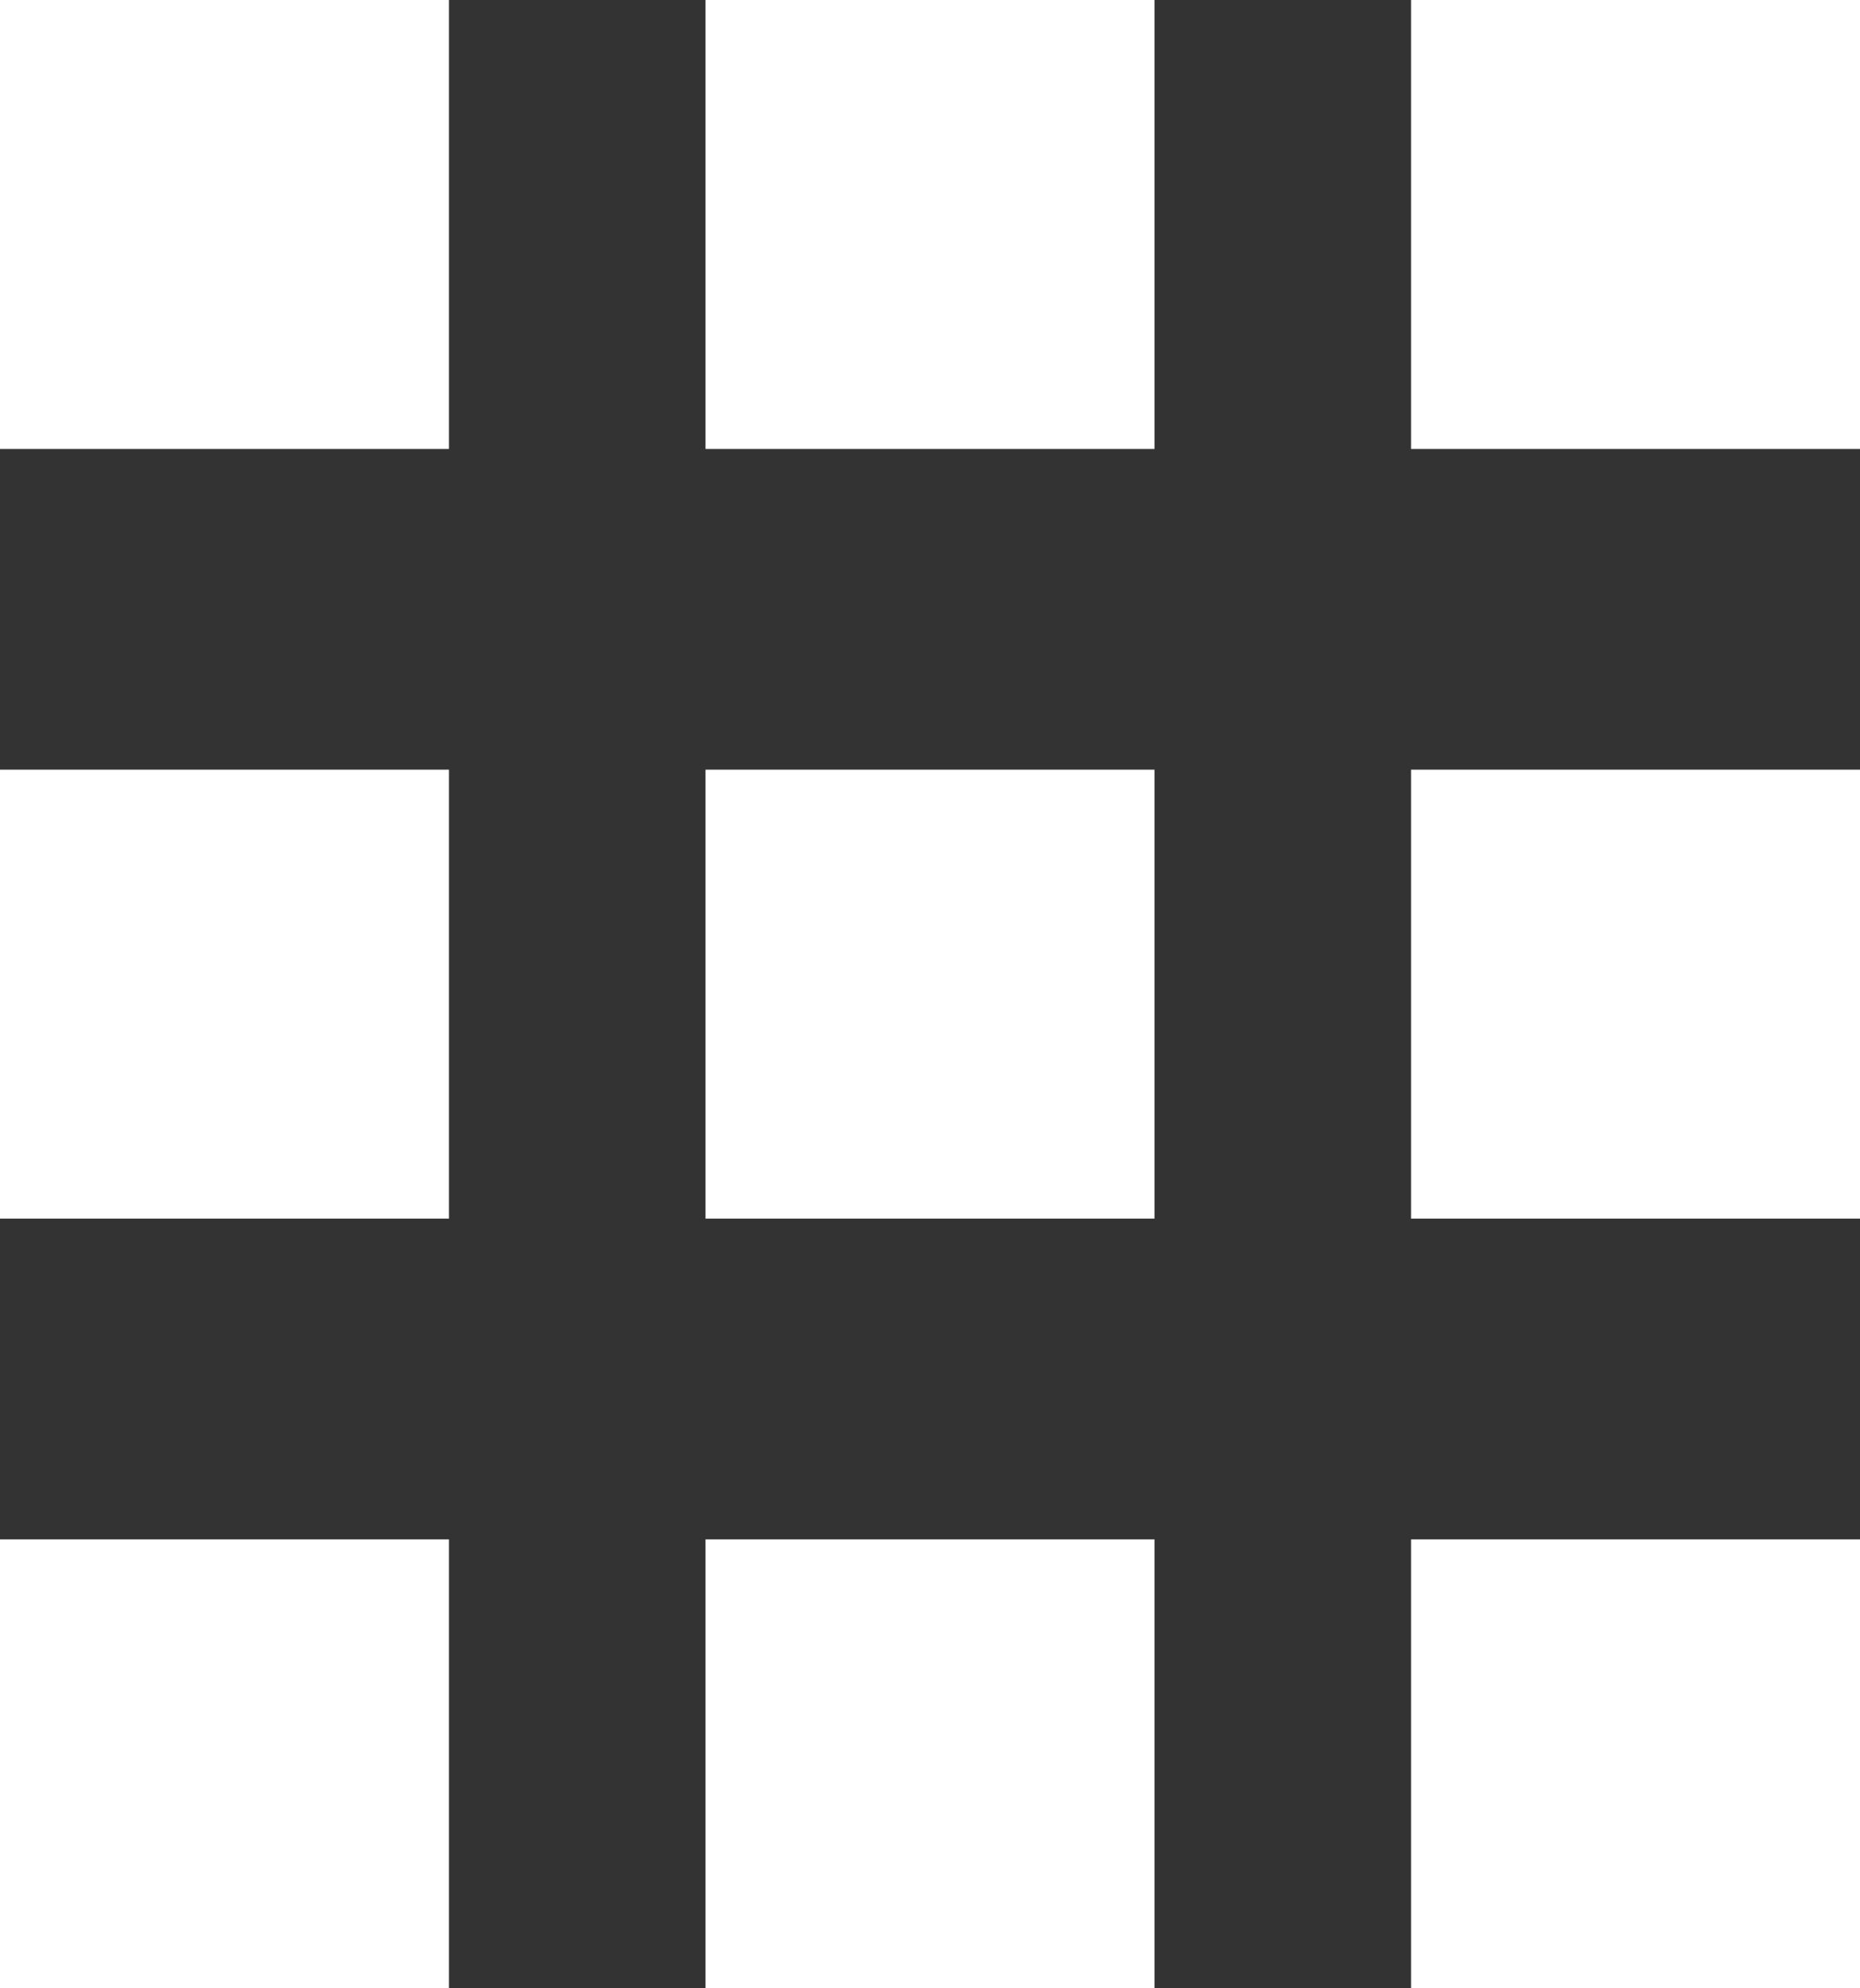
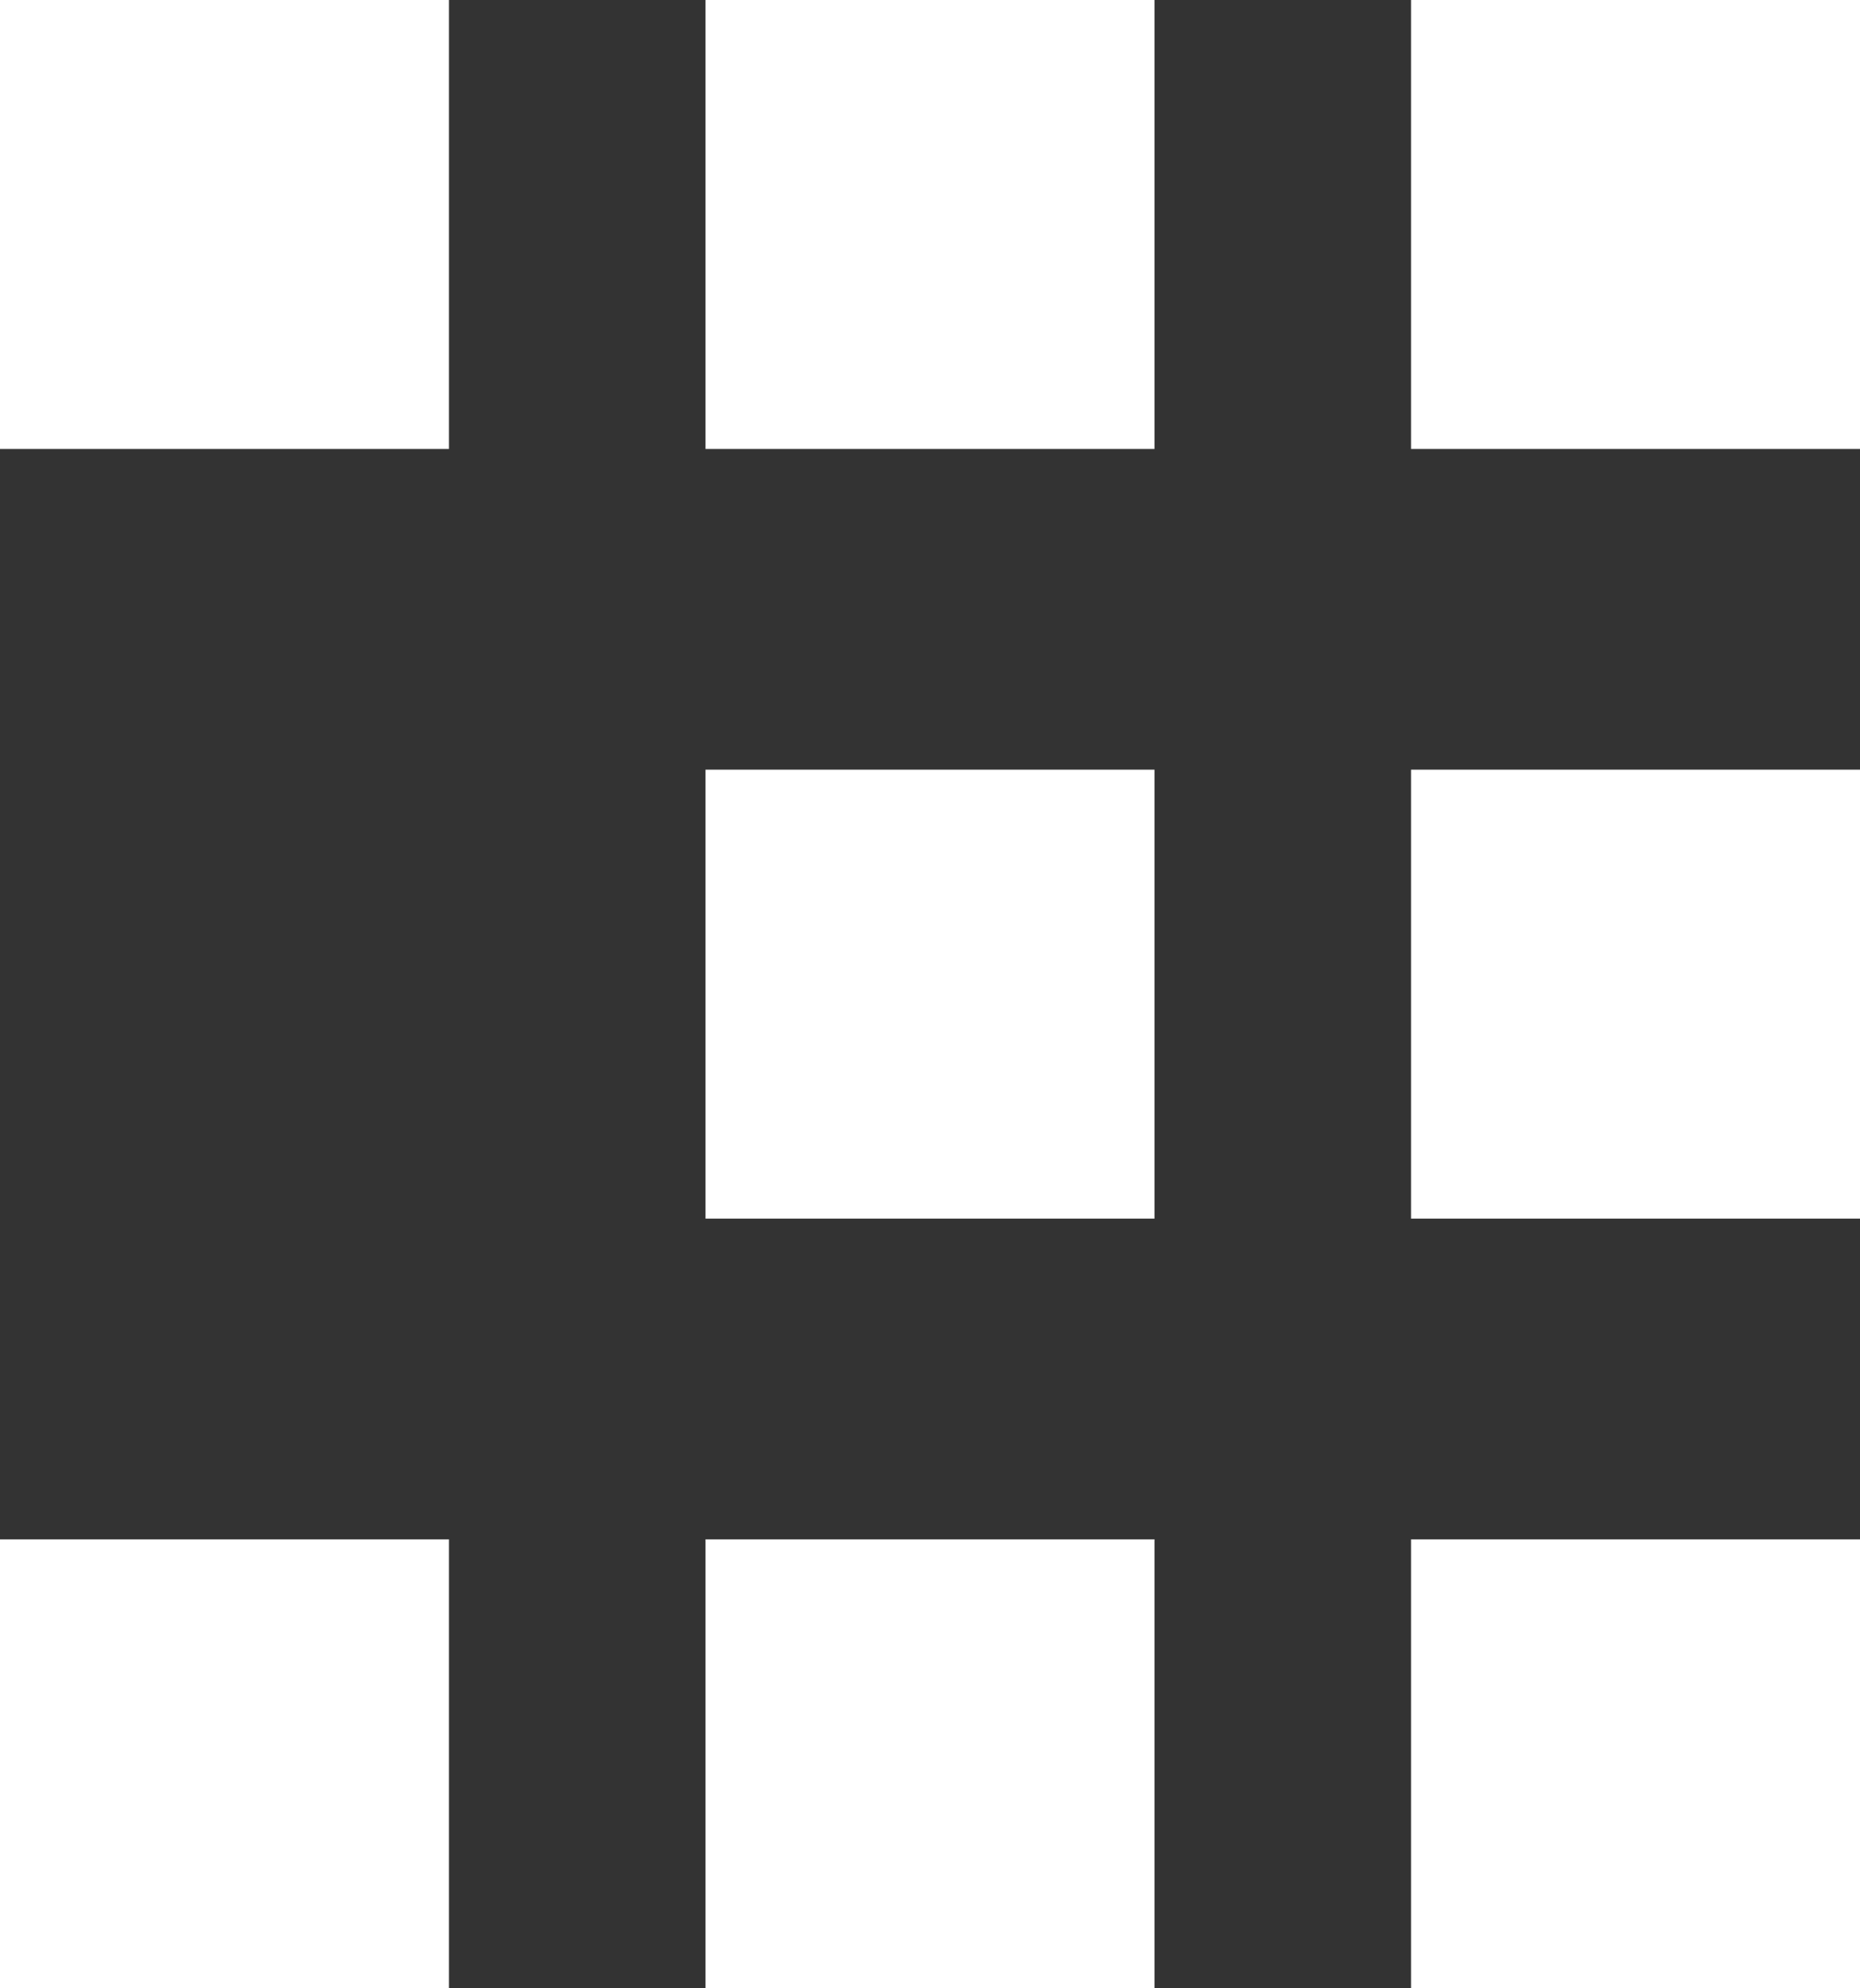
<svg xmlns="http://www.w3.org/2000/svg" width="29" height="31" viewBox="0 0 29 31">
  <rect x="0" y="0" width="29" height="31" fill="#333333" stroke="none" />
  <g id="bar" transform="translate(-1799 -34.792)">
    <rect id="Rectangle_1530" data-name="Rectangle 1530" width="7" height="7" transform="translate(1799 34.792)" fill="#fff" />
-     <rect id="Rectangle_1535" data-name="Rectangle 1535" width="7" height="7" transform="translate(1799 46.792)" fill="#fff" />
    <rect id="Rectangle_1538" data-name="Rectangle 1538" width="7" height="7" transform="translate(1799 58.792)" fill="#fff" />
    <rect id="Rectangle_1531" data-name="Rectangle 1531" width="7" height="7" transform="translate(1810 34.792)" fill="#fff" />
    <rect id="Rectangle_1534" data-name="Rectangle 1534" width="7" height="7" transform="translate(1810 46.792)" fill="#fff" />
    <rect id="Rectangle_1537" data-name="Rectangle 1537" width="7" height="7" transform="translate(1810 58.792)" fill="#fff" />
    <rect id="Rectangle_1532" data-name="Rectangle 1532" width="7" height="7" transform="translate(1821 34.792)" fill="#fff" />
    <rect id="Rectangle_1533" data-name="Rectangle 1533" width="7" height="7" transform="translate(1821 46.792)" fill="#fff" />
    <rect id="Rectangle_1536" data-name="Rectangle 1536" width="7" height="7" transform="translate(1821 58.792)" fill="#fff" />
  </g>
</svg>